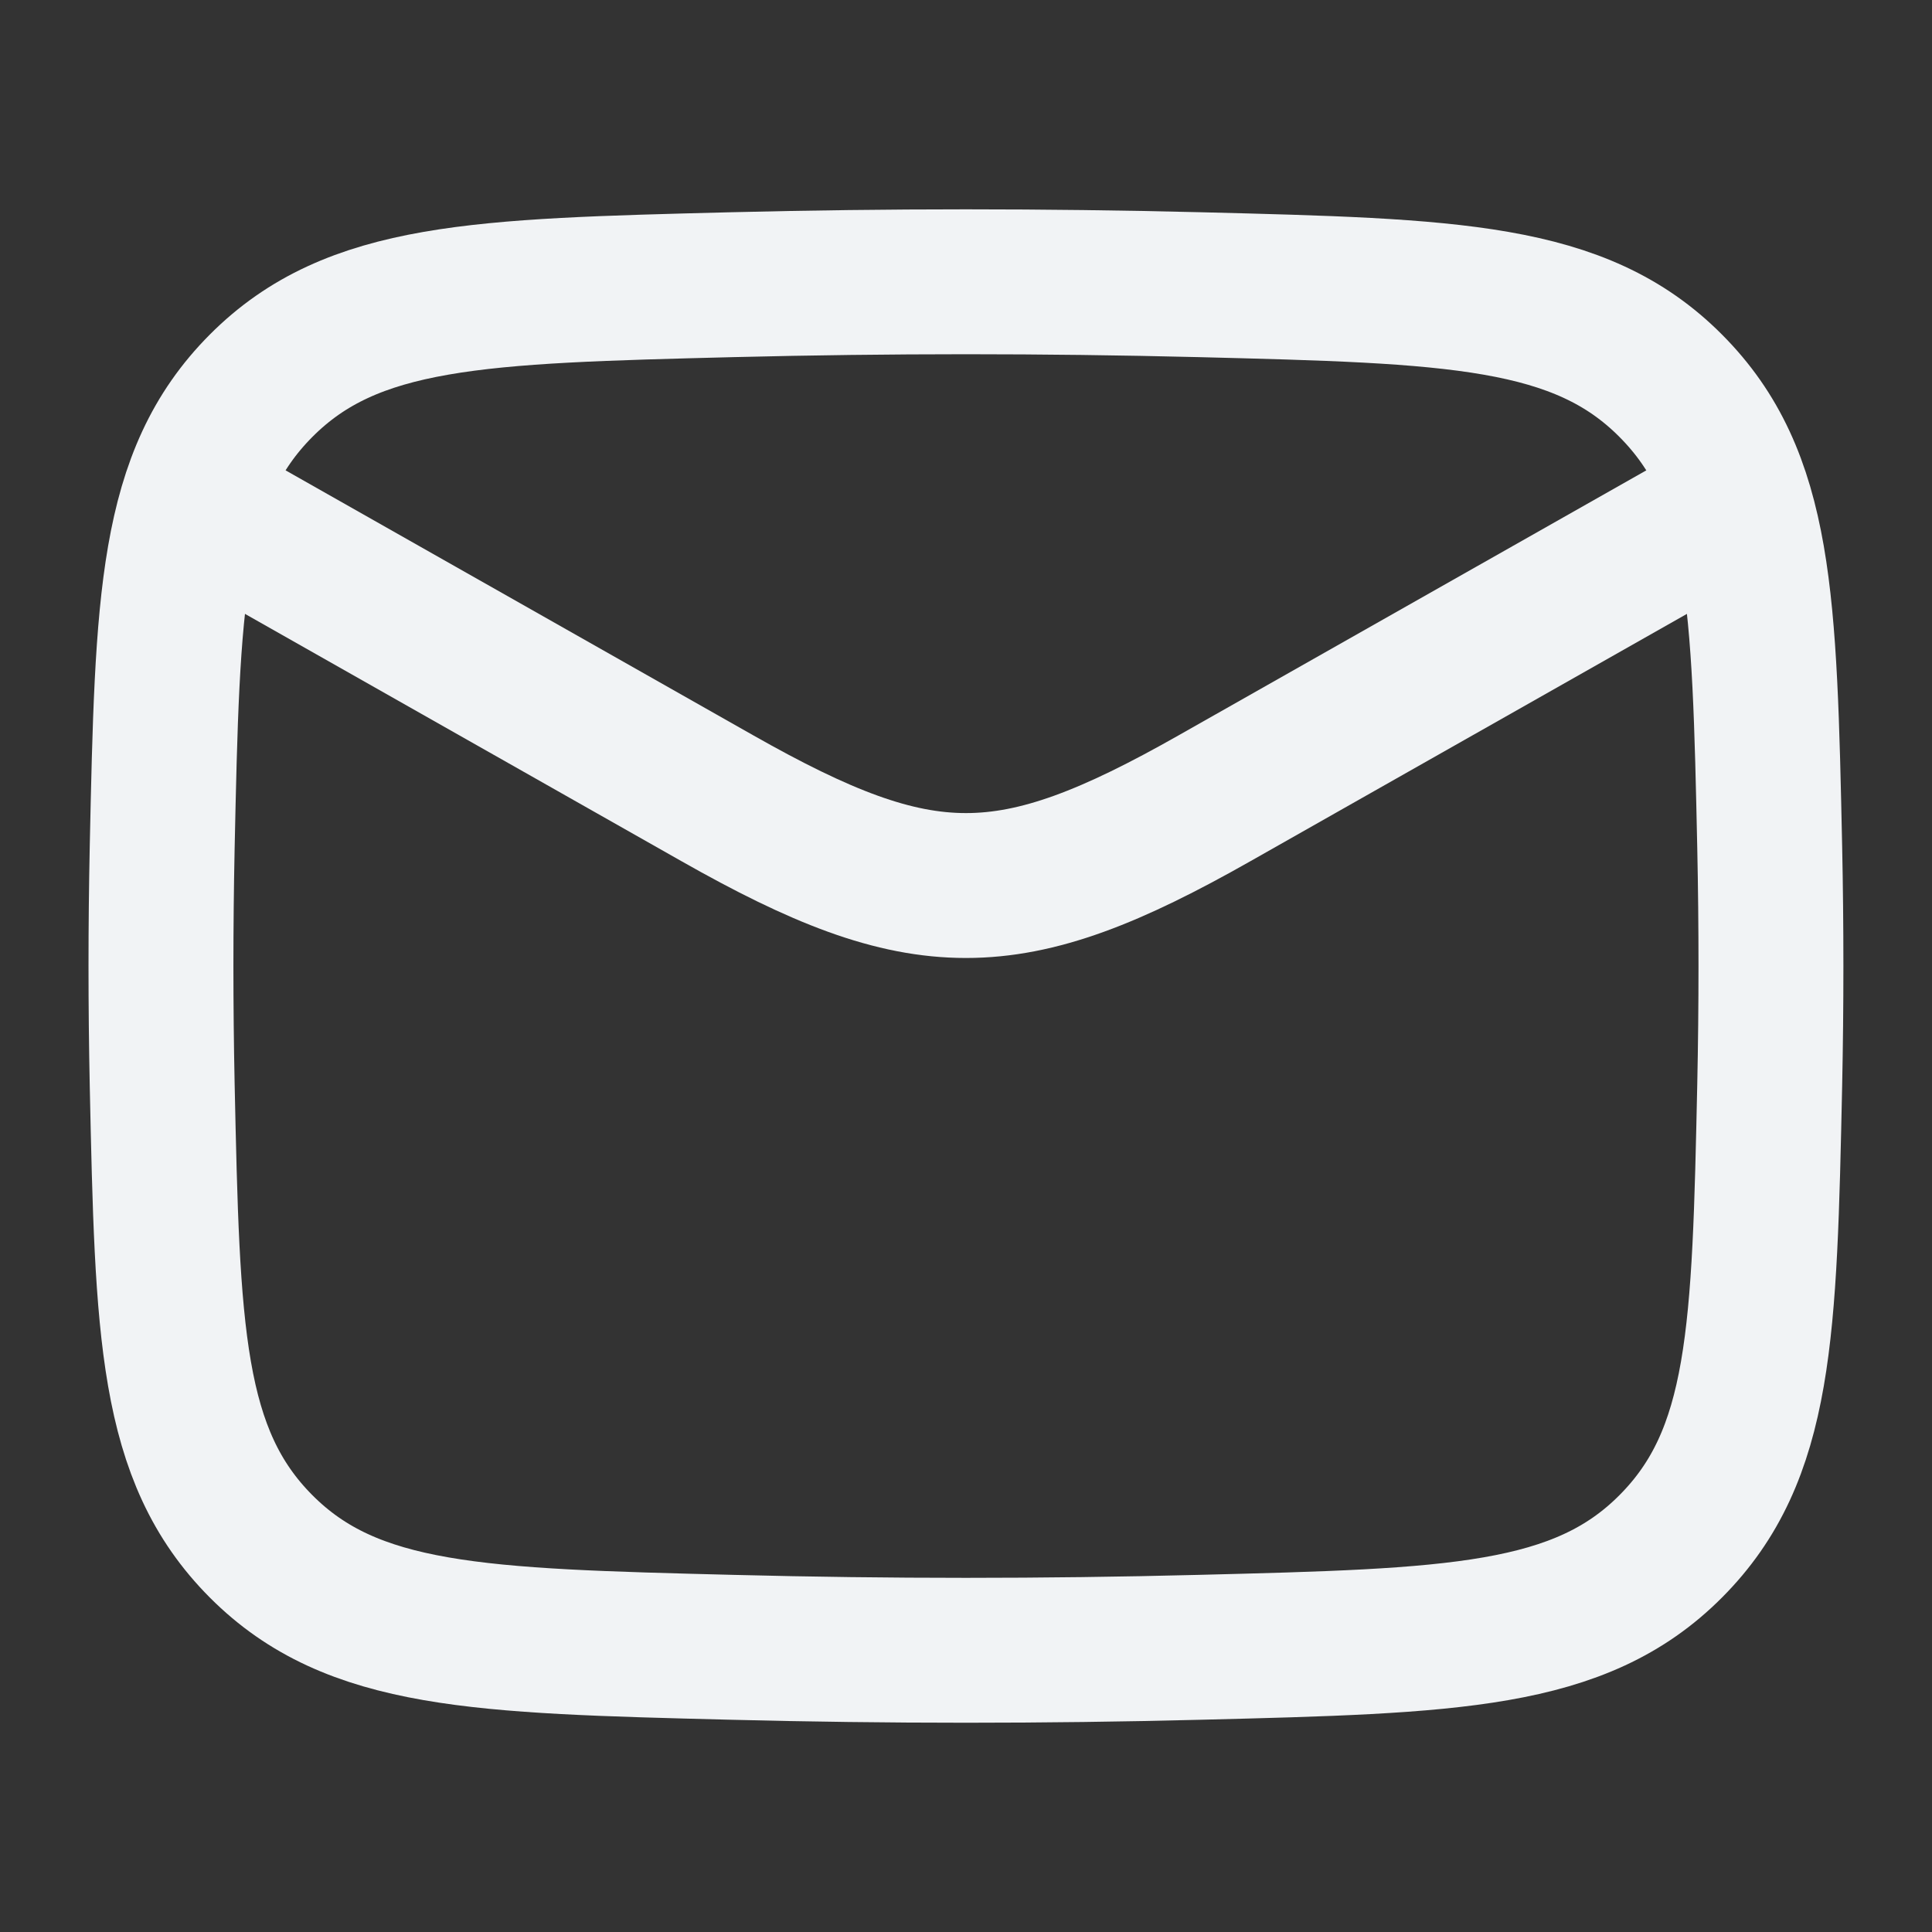
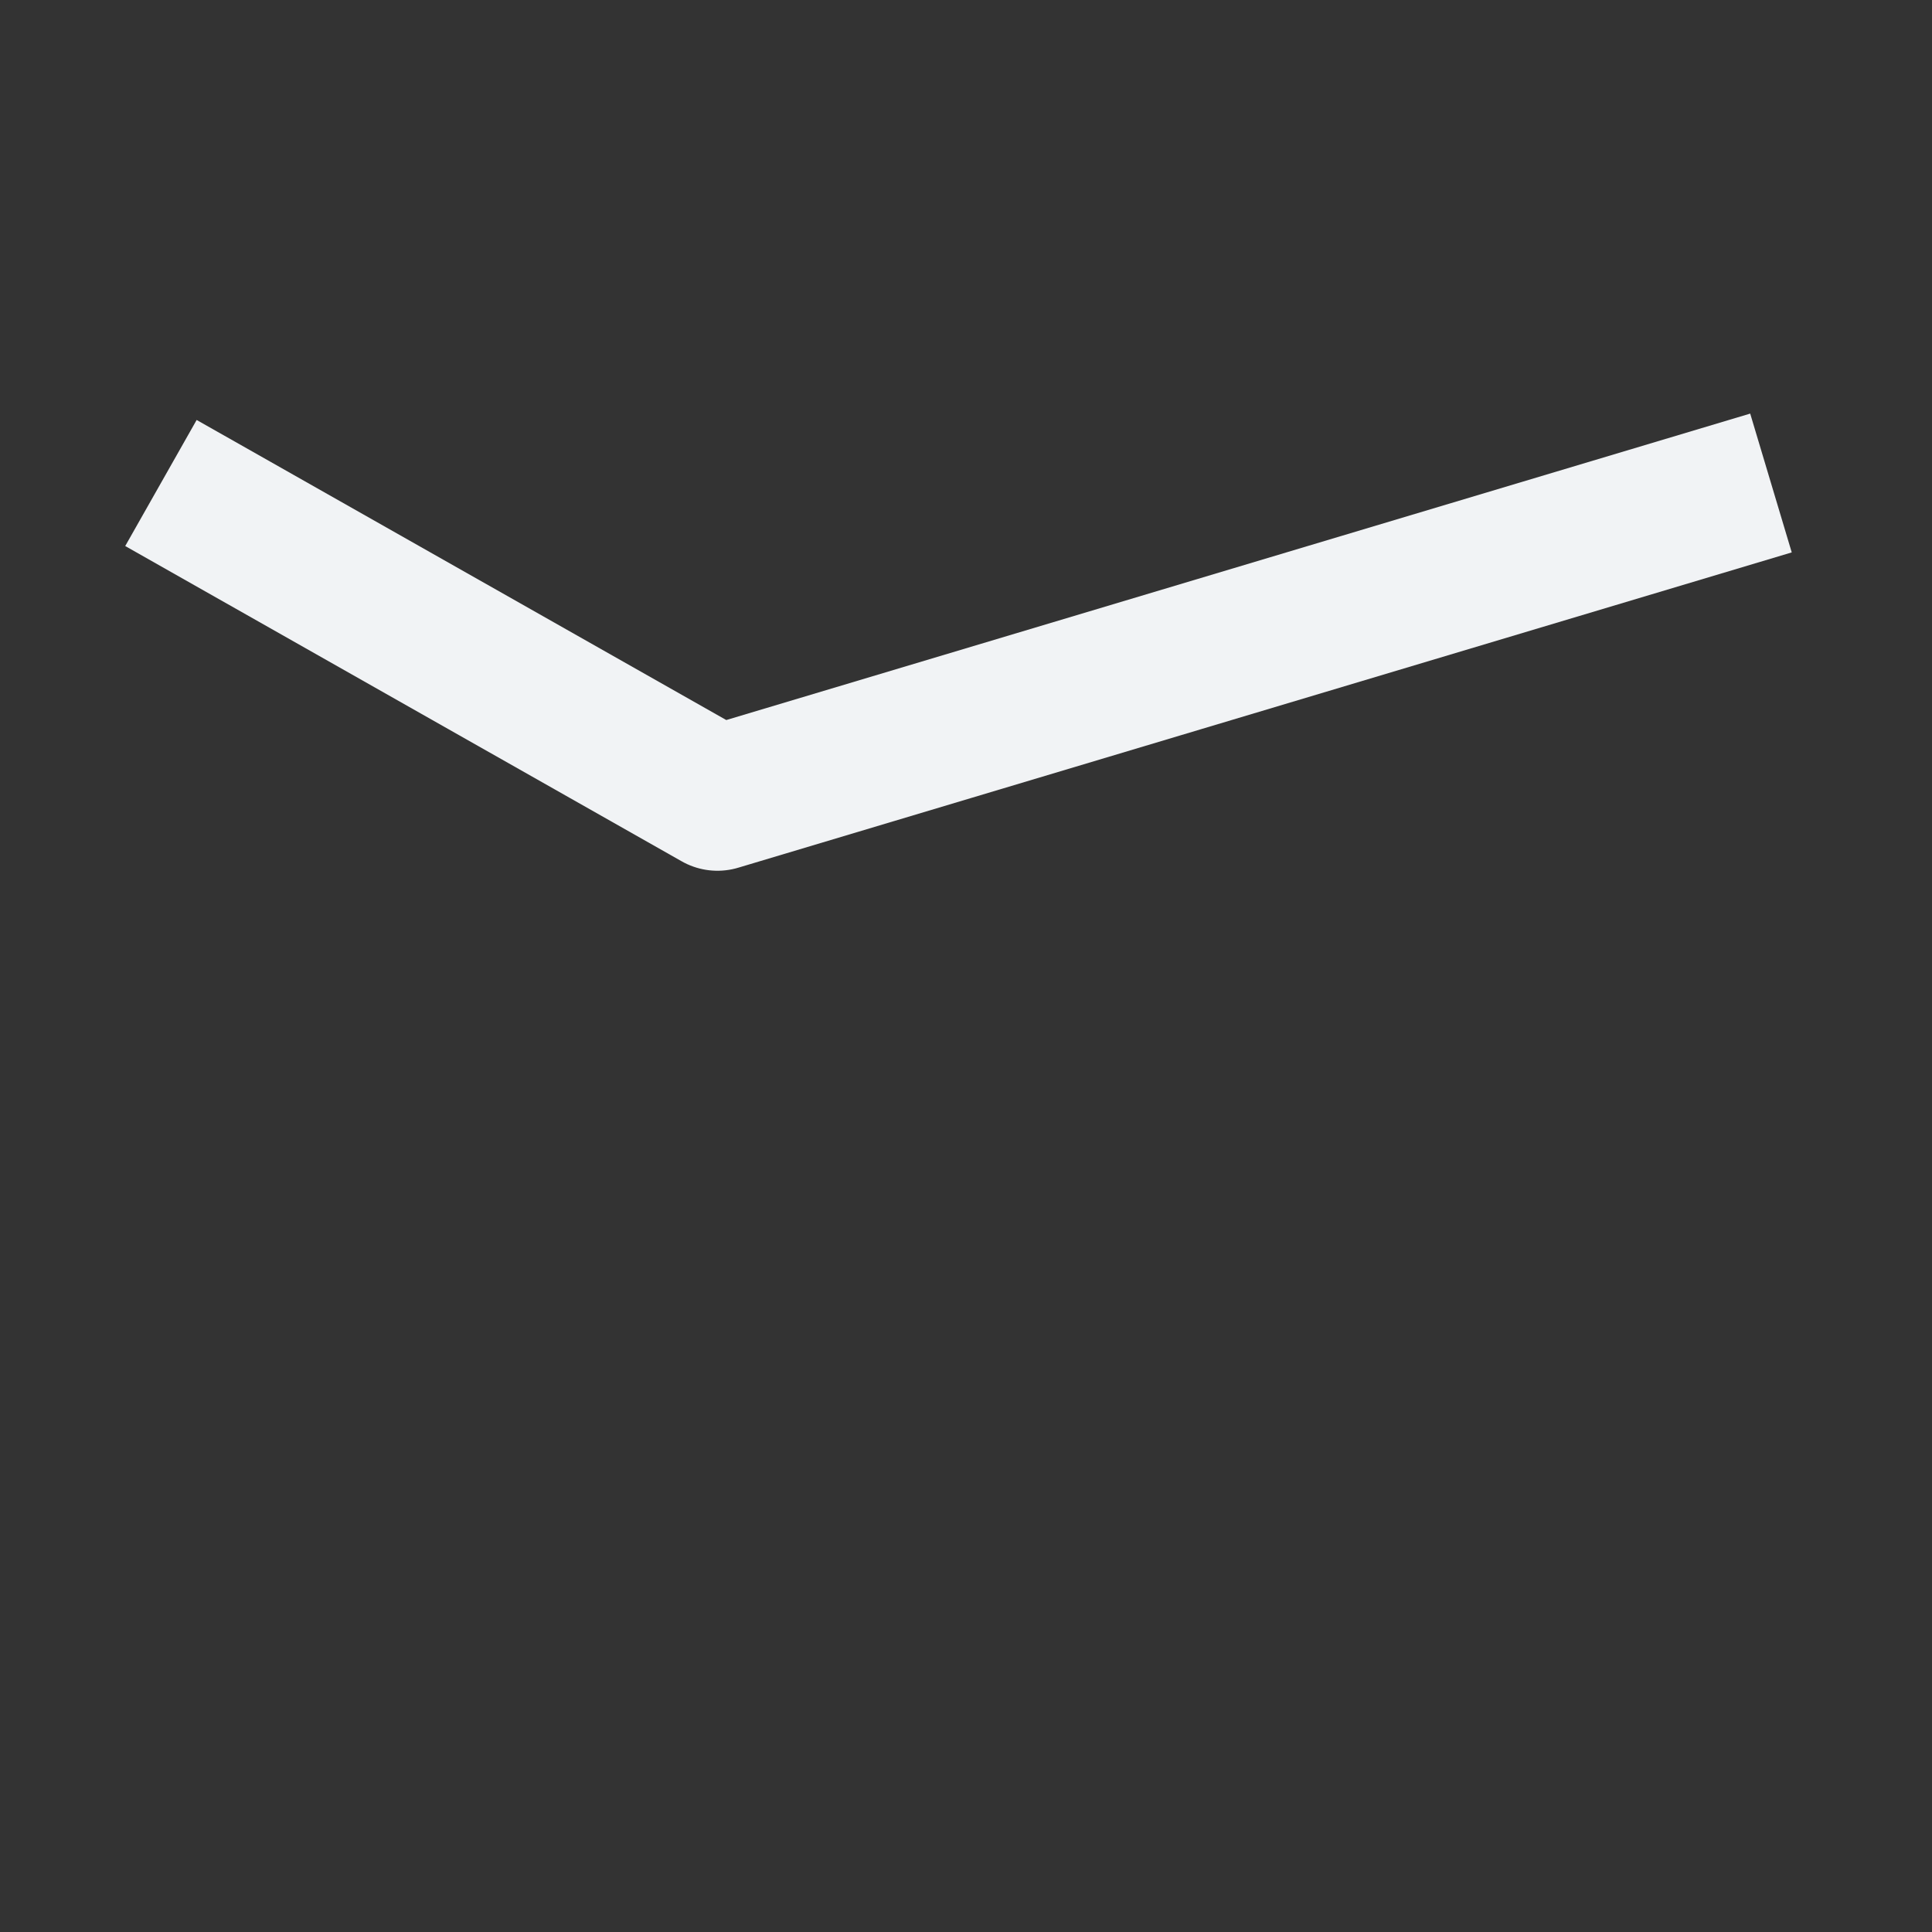
<svg xmlns="http://www.w3.org/2000/svg" width="20" height="20" viewBox="0 0 20 20" fill="none">
  <rect x="0" y="0" width="20" height="20" fill="#333333" stroke="none" />
-   <path d="M1.666 5L7.427 8.264C9.551 9.468 10.448 9.468 12.572 8.264L18.333 5" stroke="#F1F3F5" stroke-width="1.5" stroke-linejoin="round" />
-   <path d="M1.679 11.23C1.734 13.785 1.761 15.062 2.703 16.008C3.646 16.954 4.958 16.987 7.582 17.053C9.199 17.094 10.8 17.094 12.417 17.053C15.041 16.987 16.353 16.954 17.295 16.008C18.238 15.062 18.265 13.785 18.32 11.23C18.337 10.409 18.337 9.592 18.32 8.771C18.265 6.216 18.238 4.939 17.295 3.993C16.353 3.046 15.041 3.013 12.417 2.947C10.8 2.907 9.199 2.907 7.582 2.947C4.958 3.013 3.646 3.046 2.703 3.993C1.761 4.939 1.734 6.216 1.679 8.771C1.662 9.592 1.662 10.409 1.679 11.23Z" stroke="#F1F3F5" stroke-width="1.5" stroke-linejoin="round" />
+   <path d="M1.666 5L7.427 8.264L18.333 5" stroke="#F1F3F5" stroke-width="1.5" stroke-linejoin="round" />
</svg>